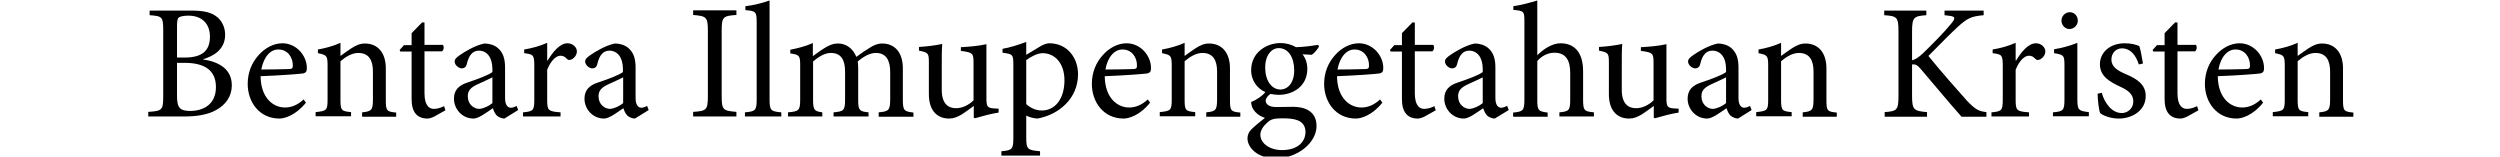
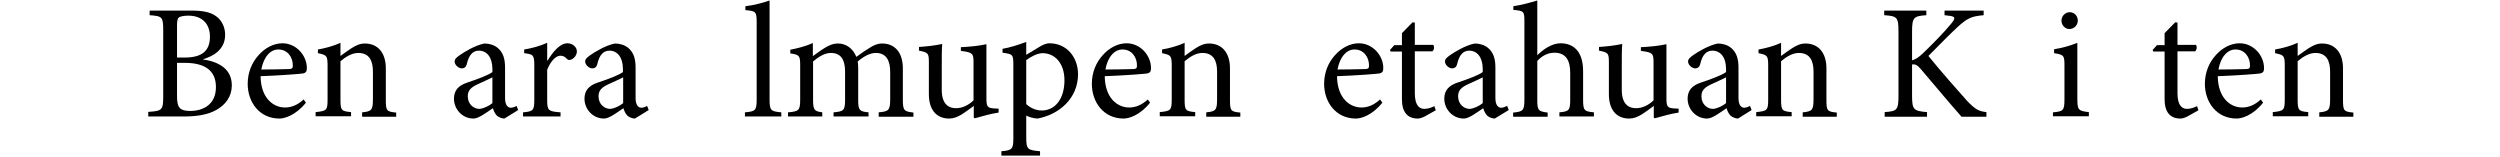
<svg xmlns="http://www.w3.org/2000/svg" version="1.1" id="Layer_1" x="0px" y="0px" viewBox="0 0 1086 68" style="enable-background:new 0 0 1086 68;" xml:space="preserve">
  <style type="text/css">
	.st0{enable-background:new    ;}
</style>
  <g class="st0">
    <path d="M88.2,25.8c7,1.1,12.5,4.2,12.5,11.3c0,4.7-2.6,8.4-6.8,10.7c-3.6,2-8.3,2.8-13.9,2.8H64.4v-2c6.1-0.4,6.5-0.8,6.5-6.8   V13.3c0-5.9-0.3-6.3-5.9-6.7v-2h18.2c5.3,0,8.4,0.8,10.6,2.4c2.5,1.7,4,4.8,4,8.1c0,6.7-5.6,9.5-9.6,10.6V25.8z M80.2,25   c7.8,0,11-3.1,11-9.1c0-4.8-2.7-9.1-9.4-9.1c-1.8,0-3.3,0.3-4,0.7c-0.6,0.4-0.9,1.2-0.9,3.5V25H80.2z M76.9,41.8   c0,5.1,1.3,6.4,5.9,6.4c5.8-0.1,11-3,11-10.4c0-7.3-5-10.5-13.6-10.5h-3.3V41.8z" />
    <path d="M132.9,44.6c-4.5,5.6-9.4,6.9-11.5,6.9c-8.7,0-13.8-7.1-13.8-15.1c0-4.9,1.8-9.2,4.7-12.4c2.9-3.3,6.7-5.2,10.4-5.2   c5.9,0,10.6,5.2,10.6,10.8c0,1.4-0.4,2-1.6,2.3c-1.2,0.2-10.1,0.9-18.5,1.2c0.1,9.6,5.6,13.6,10.6,13.6c2.8,0,5.5-1.1,8.1-3.5   L132.9,44.6z M113.5,30.2c4,0,7.9-0.1,12-0.2c1.3,0,1.7-0.4,1.7-1.4c0.1-3.7-2.3-7.1-6.2-7.1C117.7,21.4,114.6,24.4,113.5,30.2z" />
    <path d="M157.3,50.6v-1.8c4.2-0.4,4.7-1,4.7-5.9V31.1c0-4.9-1.7-8.1-6.4-8.1c-2.8,0-5.6,1.8-7.7,3.6v16.6c0,4.8,0.4,5.1,4.6,5.5   v1.8h-15.4v-1.8c4.8-0.5,5.2-0.8,5.2-5.5V28.6c0-4.5-0.4-4.7-4.2-5.5v-1.6c3.4-0.6,6.7-1.5,9.8-2.9v5.7c1.4-1.1,3-2.1,4.7-3.3   c2-1.3,3.8-2.1,5.9-2.1c5.6,0,9.1,4,9.1,10.8v13.7c0,4.8,0.4,5.1,4.5,5.5v1.8H157.3z" />
-     <path d="M188.7,50.6c-1.2,0.6-2.3,0.9-3,0.9c-4.5,0-6.9-2.8-6.9-8.4V22.4h-4.9l-0.3-0.7l1.9-2.1h3.3v-5.2l4.6-4.7l1,0.1v9.7h8   c0.6,0.7,0.4,2.3-0.4,2.8h-7.6v18.2c0,5.7,2.3,6.8,4.1,6.8c1.8,0,3.4-0.7,4.4-1.2l0.6,1.8L188.7,50.6z" />
    <path d="M219.1,51.5c-1.1,0-2.5-0.6-3.3-1.3c-0.9-1-1.3-2-1.7-3.2c-2.8,1.9-6.2,4.5-8.4,4.5c-5,0-8.5-4.2-8.5-8.6   c0-3.5,1.8-5.7,5.7-7c4.2-1.4,9.4-3.3,11-4.6v-1.3c0-5.1-2.4-8-5.9-8c-1.4,0-2.5,0.6-3.2,1.4c-0.9,0.9-1.6,2.5-2.1,4.7   c-0.3,1.1-1.1,1.6-2.1,1.6c-1.3,0-3.1-1.4-3.1-3c0-1.1,0.9-1.8,2.3-2.8c2-1.4,6.6-4.2,10.6-5c2.1,0,4.2,0.6,5.8,1.9   c2.5,2.1,3.2,5,3.2,8.6v13.2c0,3.2,1.3,4.2,2.5,4.2c0.9,0,1.8-0.4,2.5-0.8l0.7,1.8L219.1,51.5z M213.9,33.6c-1.5,0.8-4.9,2.3-6.4,3   c-2.8,1.3-4.3,2.6-4.3,5.2c0,3.7,2.8,5.5,5,5.5c1.8-0.1,4.3-1.3,5.7-2.5V33.6z" />
    <path d="M237.9,26.3c2.1-3.5,5.2-7.5,8.6-7.5c2.4,0,4.1,1.8,4.1,3.5c0,1.4-0.9,2.8-2.3,3.5c-0.9,0.4-1.5,0.3-1.9-0.1   c-1-1.1-1.8-1.5-3-1.5c-1.8,0-4.1,2.1-5.7,6.1v13c0,4.7,0.4,5.1,5.8,5.5v1.8h-16.3v-1.8c4.4-0.4,4.9-0.8,4.9-5.5V28.6   c0-4.7-0.4-5-4.4-5.5v-1.6c3.5-0.6,6.6-1.4,10-2.9v7.7H237.9z" />
    <path d="M275.8,51.5c-1.1,0-2.6-0.6-3.3-1.3c-0.9-1-1.3-2-1.7-3.2c-2.8,1.9-6.2,4.5-8.4,4.5c-5,0-8.5-4.2-8.5-8.6   c0-3.5,1.8-5.7,5.7-7c4.2-1.4,9.4-3.3,11-4.6v-1.3c0-5.1-2.4-8-5.9-8c-1.4,0-2.5,0.6-3.2,1.4c-0.9,0.9-1.6,2.5-2.1,4.7   c-0.3,1.1-1.1,1.6-2.1,1.6c-1.3,0-3.1-1.4-3.1-3c0-1.1,0.9-1.8,2.3-2.8c2-1.4,6.6-4.2,10.6-5c2.1,0,4.2,0.6,5.8,1.9   c2.5,2.1,3.2,5,3.2,8.6v13.2c0,3.2,1.3,4.2,2.5,4.2c0.9,0,1.8-0.4,2.5-0.8l0.7,1.8L275.8,51.5z M270.7,33.6c-1.5,0.8-4.9,2.3-6.4,3   c-2.8,1.3-4.3,2.6-4.3,5.2c0,3.7,2.8,5.5,5,5.5c1.8-0.1,4.3-1.3,5.7-2.5V33.6z" />
-     <path d="M301.1,50.6v-2c5.8-0.4,6.4-0.8,6.4-6.9V13.4c0-6-0.6-6.4-6.4-6.9v-2h18.8v2c-5.8,0.4-6.4,0.8-6.4,6.9v28.3   c0,6.1,0.6,6.4,6.4,6.9v2H301.1z" />
    <path d="M323.6,50.6v-1.8c4.5-0.4,5.1-0.8,5.1-5.5V9.8c0-4.8-0.4-5-4.9-5.4V2.7c3.7-0.4,8.1-1.6,10.5-2.5v43.1   c0,4.7,0.6,5.1,5.1,5.5v1.8H323.6z" />
    <path d="M381.7,50.6v-1.8c4.2-0.4,5-0.7,5-5.7V31.2c0-5-1.8-8.2-6.2-8.2c-2.5,0-5.2,1.4-7.9,3.7c0.1,0.9,0.2,1.6,0.2,3v13.8   c0,4.5,0.6,4.9,4.5,5.3v1.8h-15.2v-1.8c4.4-0.4,5-0.8,5-5.5V31.1c0-5.2-1.8-8.1-6.2-8.1c-2.8,0-5.6,1.9-7.7,3.7v16.6   c0,4.6,0.6,5,4,5.5v1.8h-14.9v-1.8c4.7-0.4,5.3-0.8,5.3-5.5V28.7c0-4.5-0.2-4.9-4.3-5.5v-1.6c3.1-0.6,6.7-1.5,9.8-2.9v5.7   c1.5-1,3-2.3,5.2-3.6c1.8-1.1,3.5-1.9,5.8-1.9c3.4,0,6.4,2.1,7.9,5.8c2.1-1.6,4.1-2.9,5.9-4c1.5-1,3.3-1.8,5.3-1.8   c5.5,0,9,3.9,9,10.8v13.7c0,4.7,0.6,5,4.6,5.5v1.8H381.7z" />
    <path d="M433.8,48.9c-3.3,0.5-6.9,1.5-10.4,2.5L423,51v-5c-1.6,1.2-3.3,2.5-5.2,3.7c-2.1,1.2-3.5,1.8-5.5,1.8   c-4.7,0-8.8-2.9-8.8-10.6V27c0-3.9-0.3-4.2-4.3-5v-1.6c3.3-0.2,6.7-0.6,10.1-1.3c-0.2,2.2-0.2,5.5-0.2,10.3V39c0,6.3,3,8,6.2,8   c2.5,0,5.2-1.1,7.6-3.4V27.1c0-4-0.4-4.3-5.5-5v-1.6c3.7-0.2,7.4-0.5,11.1-1.3v23.7c0,3.5,0.6,4,3.3,4.2l2,0.1V48.9z" />
    <path d="M452.3,19.9c1.3-0.7,2.6-1.1,3.5-1.1c7.9,0,12.5,6.4,12.5,13.4c0,10.7-8.4,17.6-17.6,19.3c-2.1-0.1-4-0.8-4.9-1.3v9.3   c0,5.4,0.5,5.7,6,6.2v1.9h-16.8v-1.9c4.5-0.4,5.2-0.8,5.2-5.5v-32c0-4.6-0.3-4.7-4.7-5.3v-1.7c3-0.5,6.9-1.7,10.3-3v5.6L452.3,19.9   z M445.8,45.2c1.6,1.6,4.2,2.8,6.7,2.8c5.9,0,9.9-5.1,9.9-13.1c0-7.6-4.3-11.8-9.5-11.8c-2.3,0-5.2,1.6-7.1,3V45.2z" />
    <path d="M499.6,44.6c-4.5,5.6-9.3,6.9-11.5,6.9c-8.7,0-13.8-7.1-13.8-15.1c0-4.9,1.8-9.2,4.7-12.4c2.9-3.3,6.7-5.2,10.4-5.2   c5.9,0,10.6,5.2,10.6,10.8c0,1.4-0.4,2-1.6,2.3c-1.2,0.2-10.1,0.9-18.5,1.2c0.1,9.6,5.6,13.6,10.6,13.6c2.8,0,5.5-1.1,8.1-3.5   L499.6,44.6z M480.2,30.2c4,0,7.9-0.1,12-0.2c1.3,0,1.7-0.4,1.7-1.4c0.1-3.7-2.3-7.1-6.2-7.1C484.4,21.4,481.2,24.4,480.2,30.2z" />
    <path d="M524,50.6v-1.8c4.2-0.4,4.7-1,4.7-5.9V31.1c0-4.9-1.7-8.1-6.4-8.1c-2.8,0-5.6,1.8-7.7,3.6v16.6c0,4.8,0.4,5.1,4.6,5.5v1.8   h-15.4v-1.8c4.8-0.5,5.2-0.8,5.2-5.5V28.6c0-4.5-0.4-4.7-4.2-5.5v-1.6c3.4-0.6,6.7-1.5,9.8-2.9v5.7c1.4-1.1,3-2.1,4.7-3.3   c2-1.3,3.8-2.1,5.9-2.1c5.6,0,9.1,4,9.1,10.8v13.7c0,4.8,0.4,5.1,4.5,5.5v1.8H524z" />
-     <path d="M573,20.2c-0.6,1.1-2.1,3-3.2,3.6l-4-0.2c1.3,1.6,2.1,3.8,2.1,6.3c0,7.7-6.4,11.3-12.4,11.3c-1.2,0-2.5-0.2-3.6-0.4   c-1,0.6-2.1,1.9-2.1,2.9c0,1.4,1.3,2.8,4.5,2.8c2.5,0,5.1-0.1,7.4-0.1c4.4,0,10.2,1.4,10.2,8.4c0,7.2-8.3,14-17.7,14   c-7.9,0-12.2-4.6-12.3-8.6c0-1.6,0.6-2.9,1.7-4c1.4-1.4,4.2-3.7,5.9-5c-2.6-0.8-4.3-2.4-5.2-3.9c-0.6-1.1-0.8-2.3-0.8-3   c2.8-1.1,5.1-2.9,6.2-4.3c-3.2-1.3-6.2-4.7-6.2-9.5c0-8.1,7.2-11.8,12.7-11.8c2.4,0,4.7,0.6,6.8,1.8c3.5-0.1,7.1-0.6,9.6-1   L573,20.2z M550.8,53c-1.8,1.5-3.3,3.5-3.3,5.5c0,3.8,4.1,6.7,9.4,6.7c6.7,0,10.2-3.5,10.2-7.9c0-2.4-1.2-4.2-3.3-5   c-1.8-0.7-3.8-0.9-6.8-0.9C553.6,51.4,552.1,51.8,550.8,53z M549.6,29.4c0,5.5,2.7,9.5,6.7,9.5c3.1-0.1,5.9-2.8,5.9-8.4   s-2.6-9.6-6.7-9.6C552.4,20.9,549.6,23.9,549.6,29.4z" />
    <path d="M600.5,44.6c-4.5,5.6-9.3,6.9-11.5,6.9c-8.7,0-13.8-7.1-13.8-15.1c0-4.9,1.8-9.2,4.7-12.4c2.9-3.3,6.7-5.2,10.4-5.2   c5.9,0,10.6,5.2,10.6,10.8c0,1.4-0.4,2-1.6,2.3c-1.2,0.2-10.1,0.9-18.5,1.2c0.1,9.6,5.6,13.6,10.6,13.6c2.8,0,5.5-1.1,8.1-3.5   L600.5,44.6z M581,30.2c4,0,7.9-0.1,12-0.2c1.3,0,1.7-0.4,1.7-1.4c0.1-3.7-2.3-7.1-6.2-7.1C585.2,21.4,582.1,24.4,581,30.2z" />
    <path d="M618.9,50.6c-1.2,0.6-2.3,0.9-3,0.9c-4.5,0-6.9-2.8-6.9-8.4V22.4h-4.9l-0.3-0.7l1.9-2.1h3.3v-5.2l4.6-4.7l1,0.1v9.7h8   c0.6,0.7,0.4,2.3-0.4,2.8h-7.6v18.2c0,5.7,2.3,6.8,4.1,6.8s3.4-0.7,4.4-1.2l0.6,1.8L618.9,50.6z" />
    <path d="M649.3,51.5c-1.1,0-2.6-0.6-3.3-1.3c-0.9-1-1.3-2-1.7-3.2c-2.8,1.9-6.2,4.5-8.4,4.5c-5,0-8.5-4.2-8.5-8.6   c0-3.5,1.8-5.7,5.7-7c4.2-1.4,9.4-3.3,11-4.6v-1.3c0-5.1-2.4-8-5.9-8c-1.4,0-2.5,0.6-3.2,1.4c-0.9,0.9-1.6,2.5-2.1,4.7   c-0.3,1.1-1.1,1.6-2.1,1.6c-1.3,0-3.1-1.4-3.1-3c0-1.1,0.9-1.8,2.3-2.8c2-1.4,6.6-4.2,10.6-5c2.1,0,4.2,0.6,5.8,1.9   c2.5,2.1,3.2,5,3.2,8.6v13.2c0,3.2,1.3,4.2,2.5,4.2c0.8,0,1.8-0.4,2.6-0.8l0.7,1.8L649.3,51.5z M644.1,33.6c-1.5,0.8-4.9,2.3-6.4,3   c-2.8,1.3-4.3,2.6-4.3,5.2c0,3.7,2.8,5.5,5,5.5c1.8-0.1,4.3-1.3,5.7-2.5V33.6z" />
    <path d="M677.4,50.6v-1.8c4.1-0.4,4.7-0.8,4.7-5.5V31.6c0-5.8-2.2-8.7-6.9-8.7c-2.7,0-5.4,1.3-7.4,3.6v16.9c0,4.5,0.4,5,4.5,5.5   v1.8h-15v-1.8c4.2-0.4,4.9-0.8,4.9-5.5V9.5c0-4.5-0.1-4.8-4.8-5.2V2.7c3.4-0.5,7.6-1.6,10.4-2.5V24c2.5-2.5,6.3-5.2,10.1-5.2   c5.7,0,9.8,3.6,9.8,12.1v12.4c0,4.7,0.5,5.1,4.7,5.5v1.8H677.4z" />
    <path d="M729.2,48.9c-3.3,0.5-6.9,1.5-10.4,2.5l-0.4-0.4v-5c-1.6,1.2-3.3,2.5-5.2,3.7c-2.1,1.2-3.5,1.8-5.5,1.8   c-4.7,0-8.8-2.9-8.8-10.6V27c0-3.9-0.3-4.2-4.3-5v-1.6c3.3-0.2,6.7-0.6,10.1-1.3c-0.2,2.2-0.2,5.5-0.2,10.3V39c0,6.3,3,8,6.2,8   c2.5,0,5.2-1.1,7.6-3.4V27.1c0-4-0.4-4.3-5.5-5v-1.6c3.7-0.2,7.4-0.5,11.1-1.3v23.7c0,3.5,0.6,4,3.3,4.2l2,0.1V48.9z" />
    <path d="M755,51.5c-1.1,0-2.5-0.6-3.3-1.3c-0.9-1-1.3-2-1.7-3.2c-2.8,1.9-6.2,4.5-8.4,4.5c-5,0-8.5-4.2-8.5-8.6   c0-3.5,1.8-5.7,5.7-7c4.2-1.4,9.4-3.3,11-4.6v-1.3c0-5.1-2.4-8-6-8c-1.4,0-2.5,0.6-3.2,1.4c-0.9,0.9-1.6,2.5-2.1,4.7   c-0.3,1.1-1.1,1.6-2.1,1.6c-1.3,0-3.1-1.4-3.1-3c0-1.1,0.9-1.8,2.3-2.8c2-1.4,6.6-4.2,10.6-5c2.1,0,4.2,0.6,5.8,1.9   c2.5,2.1,3.2,5,3.2,8.6v13.2c0,3.2,1.3,4.2,2.5,4.2c0.8,0,1.8-0.4,2.5-0.8l0.7,1.8L755,51.5z M749.8,33.6c-1.5,0.8-4.9,2.3-6.4,3   c-2.8,1.3-4.3,2.6-4.3,5.2c0,3.7,2.8,5.5,5,5.5c1.8-0.1,4.3-1.3,5.7-2.5V33.6z" />
    <path d="M783.1,50.6v-1.8c4.2-0.4,4.7-1,4.7-5.9V31.1c0-4.9-1.7-8.1-6.4-8.1c-2.8,0-5.6,1.8-7.7,3.6v16.6c0,4.8,0.4,5.1,4.6,5.5   v1.8h-15.4v-1.8c4.8-0.5,5.2-0.8,5.2-5.5V28.6c0-4.5-0.4-4.7-4.2-5.5v-1.6c3.4-0.6,6.7-1.5,9.8-2.9v5.7c1.4-1.1,3-2.1,4.7-3.3   c2-1.3,3.8-2.1,5.9-2.1c5.6,0,9.1,4,9.1,10.8v13.7c0,4.8,0.4,5.1,4.5,5.5v1.8H783.1z" />
    <path d="M852,50.6c-5.5-6.2-11.2-13.1-17.6-20.6c-1.6-1.9-2.6-2.2-3.8-2v13.5c0,6.2,0.7,6.7,6.5,7.2v2h-18.4v-2   c5.4-0.4,6-0.9,6-7.2V13.8c0-6.4-0.6-6.8-6.2-7.2v-2h18.3v2c-5.5,0.4-6.2,0.9-6.2,7.2v12.4c1.6-0.4,3-1.4,5-3.3   c3.9-3.8,8.7-8.6,11.9-12.5c2.1-2.5,2.1-3.3-1.2-3.6l-1.6-0.2v-2h17v2c-5.4,0.5-7,1.2-11.5,5.3c-2.7,2.5-7.7,7.5-12.5,12.4   c5.4,6.7,13.1,15.4,16.6,19.3c3.8,4,5.2,4.7,8.6,5.1v2H852z" />
-     <path d="M875.8,26.3c2.1-3.5,5.2-7.5,8.6-7.5c2.4,0,4.1,1.8,4.1,3.5c0,1.4-0.9,2.8-2.3,3.5c-0.8,0.4-1.5,0.3-1.9-0.1   c-1-1.1-1.8-1.5-3-1.5c-1.8,0-4.1,2.1-5.7,6.1v13c0,4.7,0.4,5.1,5.8,5.5v1.8h-16.3v-1.8c4.4-0.4,4.9-0.8,4.9-5.5V28.6   c0-4.7-0.4-5-4.4-5.5v-1.6c3.5-0.6,6.6-1.4,10-2.9v7.7H875.8z" />
    <path d="M891.8,50.6v-1.8c4.5-0.4,5-0.8,5-5.7V28.5c0-4.4-0.2-4.7-4.5-5.4v-1.7c3.6-0.6,6.9-1.5,10.1-2.8v24.4c0,4.8,0.5,5.2,5,5.7   v1.8H891.8z M895.5,9c0-2.1,1.7-3.7,3.6-3.7c2,0,3.5,1.6,3.5,3.7c0,1.9-1.6,3.6-3.6,3.6C897.2,12.7,895.5,11,895.5,9z" />
-     <path d="M929.1,28c-1.3-4.2-3.8-7-7.3-7c-2.7,0-4.6,2.1-4.6,4.9c0,3.2,2.8,4.8,6,6.2c5.3,2.2,8.9,4.7,8.9,9.6c0,6.4-6,9.8-11.7,9.8   c-3.6,0-6.9-1.3-8.1-2.4c-0.5-1-1.1-5.8-1.1-8.4l1.8-0.4c1.3,4.7,4.5,8.8,8.7,8.8c2.6,0,5-2,5-5c0-3.1-2.1-4.8-5.6-6.4   c-4.2-2-8.9-4.3-8.9-9.8c0-5,4.2-9.1,10.8-9.1c2.9,0,4.8,0.6,6.3,1.2c0.6,1.6,1.3,5.8,1.6,7.6L929.1,28z" />
    <path d="M950.2,50.6c-1.2,0.6-2.3,0.9-3,0.9c-4.5,0-6.9-2.8-6.9-8.4V22.4h-4.9l-0.3-0.7l1.9-2.1h3.3v-5.2l4.6-4.7l1,0.1v9.7h8   c0.6,0.7,0.4,2.3-0.4,2.8h-7.6v18.2c0,5.7,2.3,6.8,4.1,6.8s3.4-0.7,4.4-1.2l0.6,1.8L950.2,50.6z" />
    <path d="M983.1,44.6c-4.5,5.6-9.3,6.9-11.5,6.9c-8.7,0-13.8-7.1-13.8-15.1c0-4.9,1.8-9.2,4.7-12.4c2.9-3.3,6.7-5.2,10.4-5.2   c5.9,0,10.6,5.2,10.6,10.8c0,1.4-0.4,2-1.6,2.3c-1.2,0.2-10.1,0.9-18.5,1.2c0.1,9.6,5.6,13.6,10.6,13.6c2.8,0,5.5-1.1,8.1-3.5   L983.1,44.6z M963.7,30.2c4,0,7.9-0.1,12-0.2c1.3,0,1.7-0.4,1.7-1.4c0.1-3.7-2.3-7.1-6.2-7.1C967.9,21.4,964.7,24.4,963.7,30.2z" />
    <path d="M1007.5,50.6v-1.8c4.2-0.4,4.7-1,4.7-5.9V31.1c0-4.9-1.7-8.1-6.4-8.1c-2.8,0-5.6,1.8-7.7,3.6v16.6c0,4.8,0.4,5.1,4.6,5.5   v1.8h-15.4v-1.8c4.8-0.5,5.2-0.8,5.2-5.5V28.6c0-4.5-0.4-4.7-4.2-5.5v-1.6c3.4-0.6,6.7-1.5,9.8-2.9v5.7c1.4-1.1,3-2.1,4.7-3.3   c2-1.3,3.8-2.1,5.9-2.1c5.6,0,9.1,4,9.1,10.8v13.7c0,4.8,0.4,5.1,4.5,5.5v1.8H1007.5z" />
  </g>
</svg>